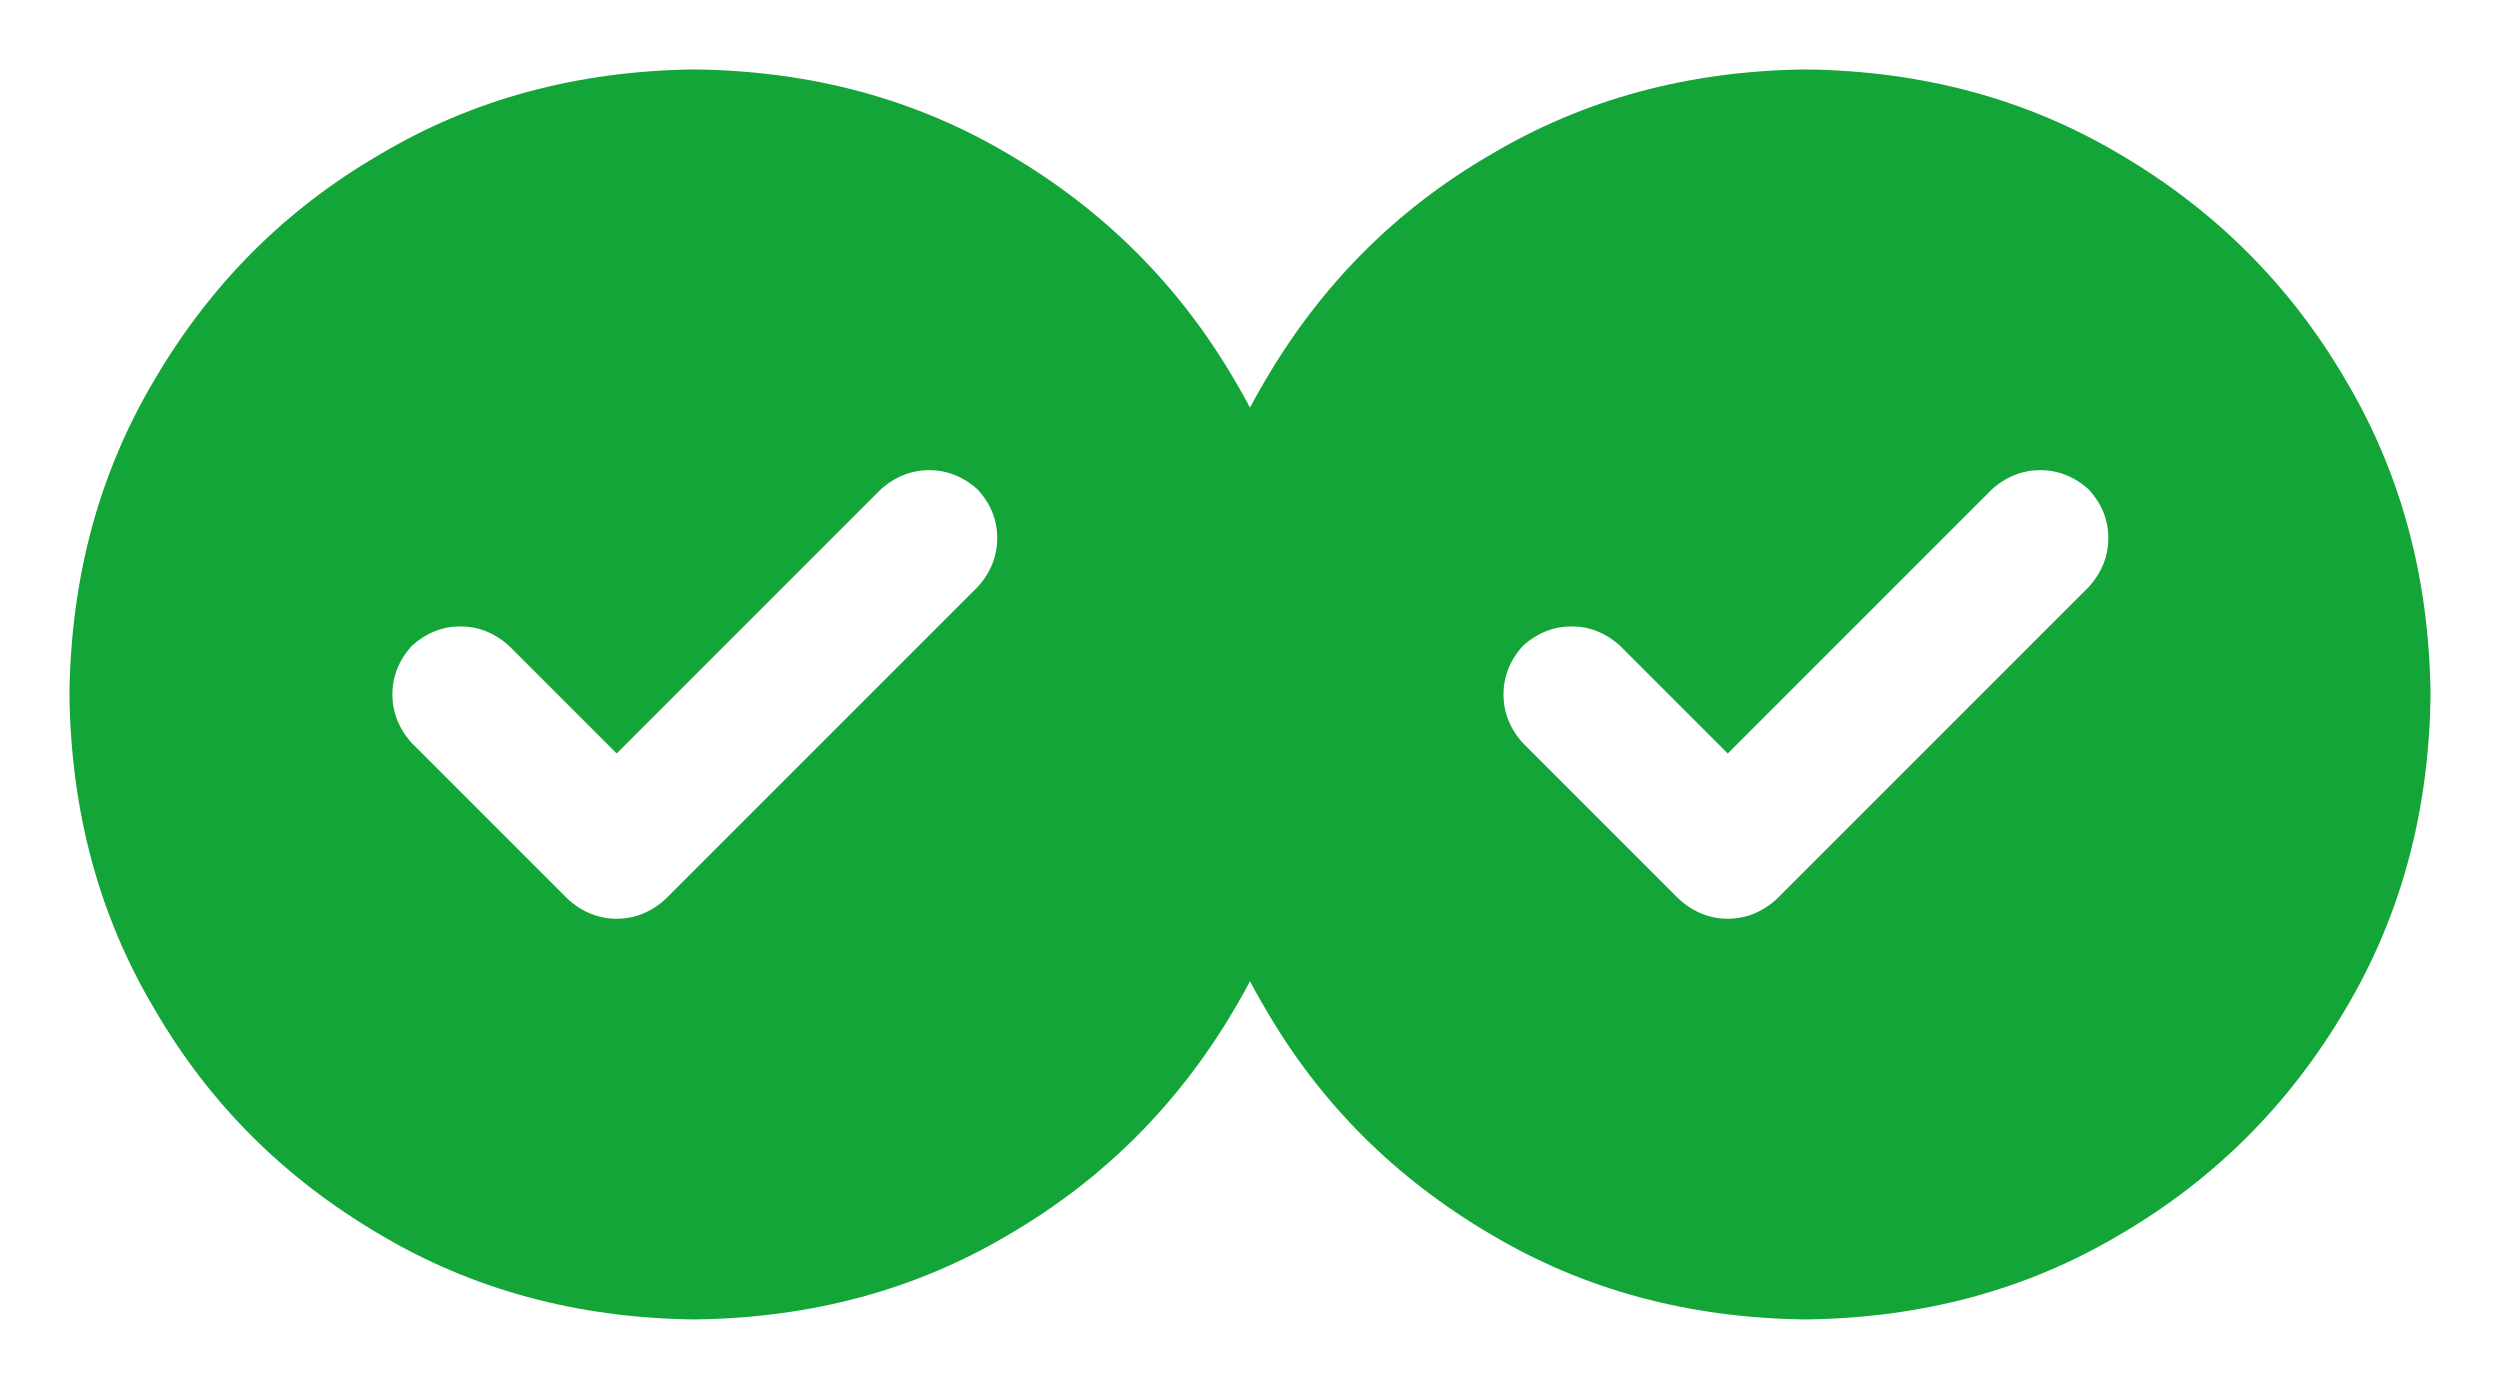
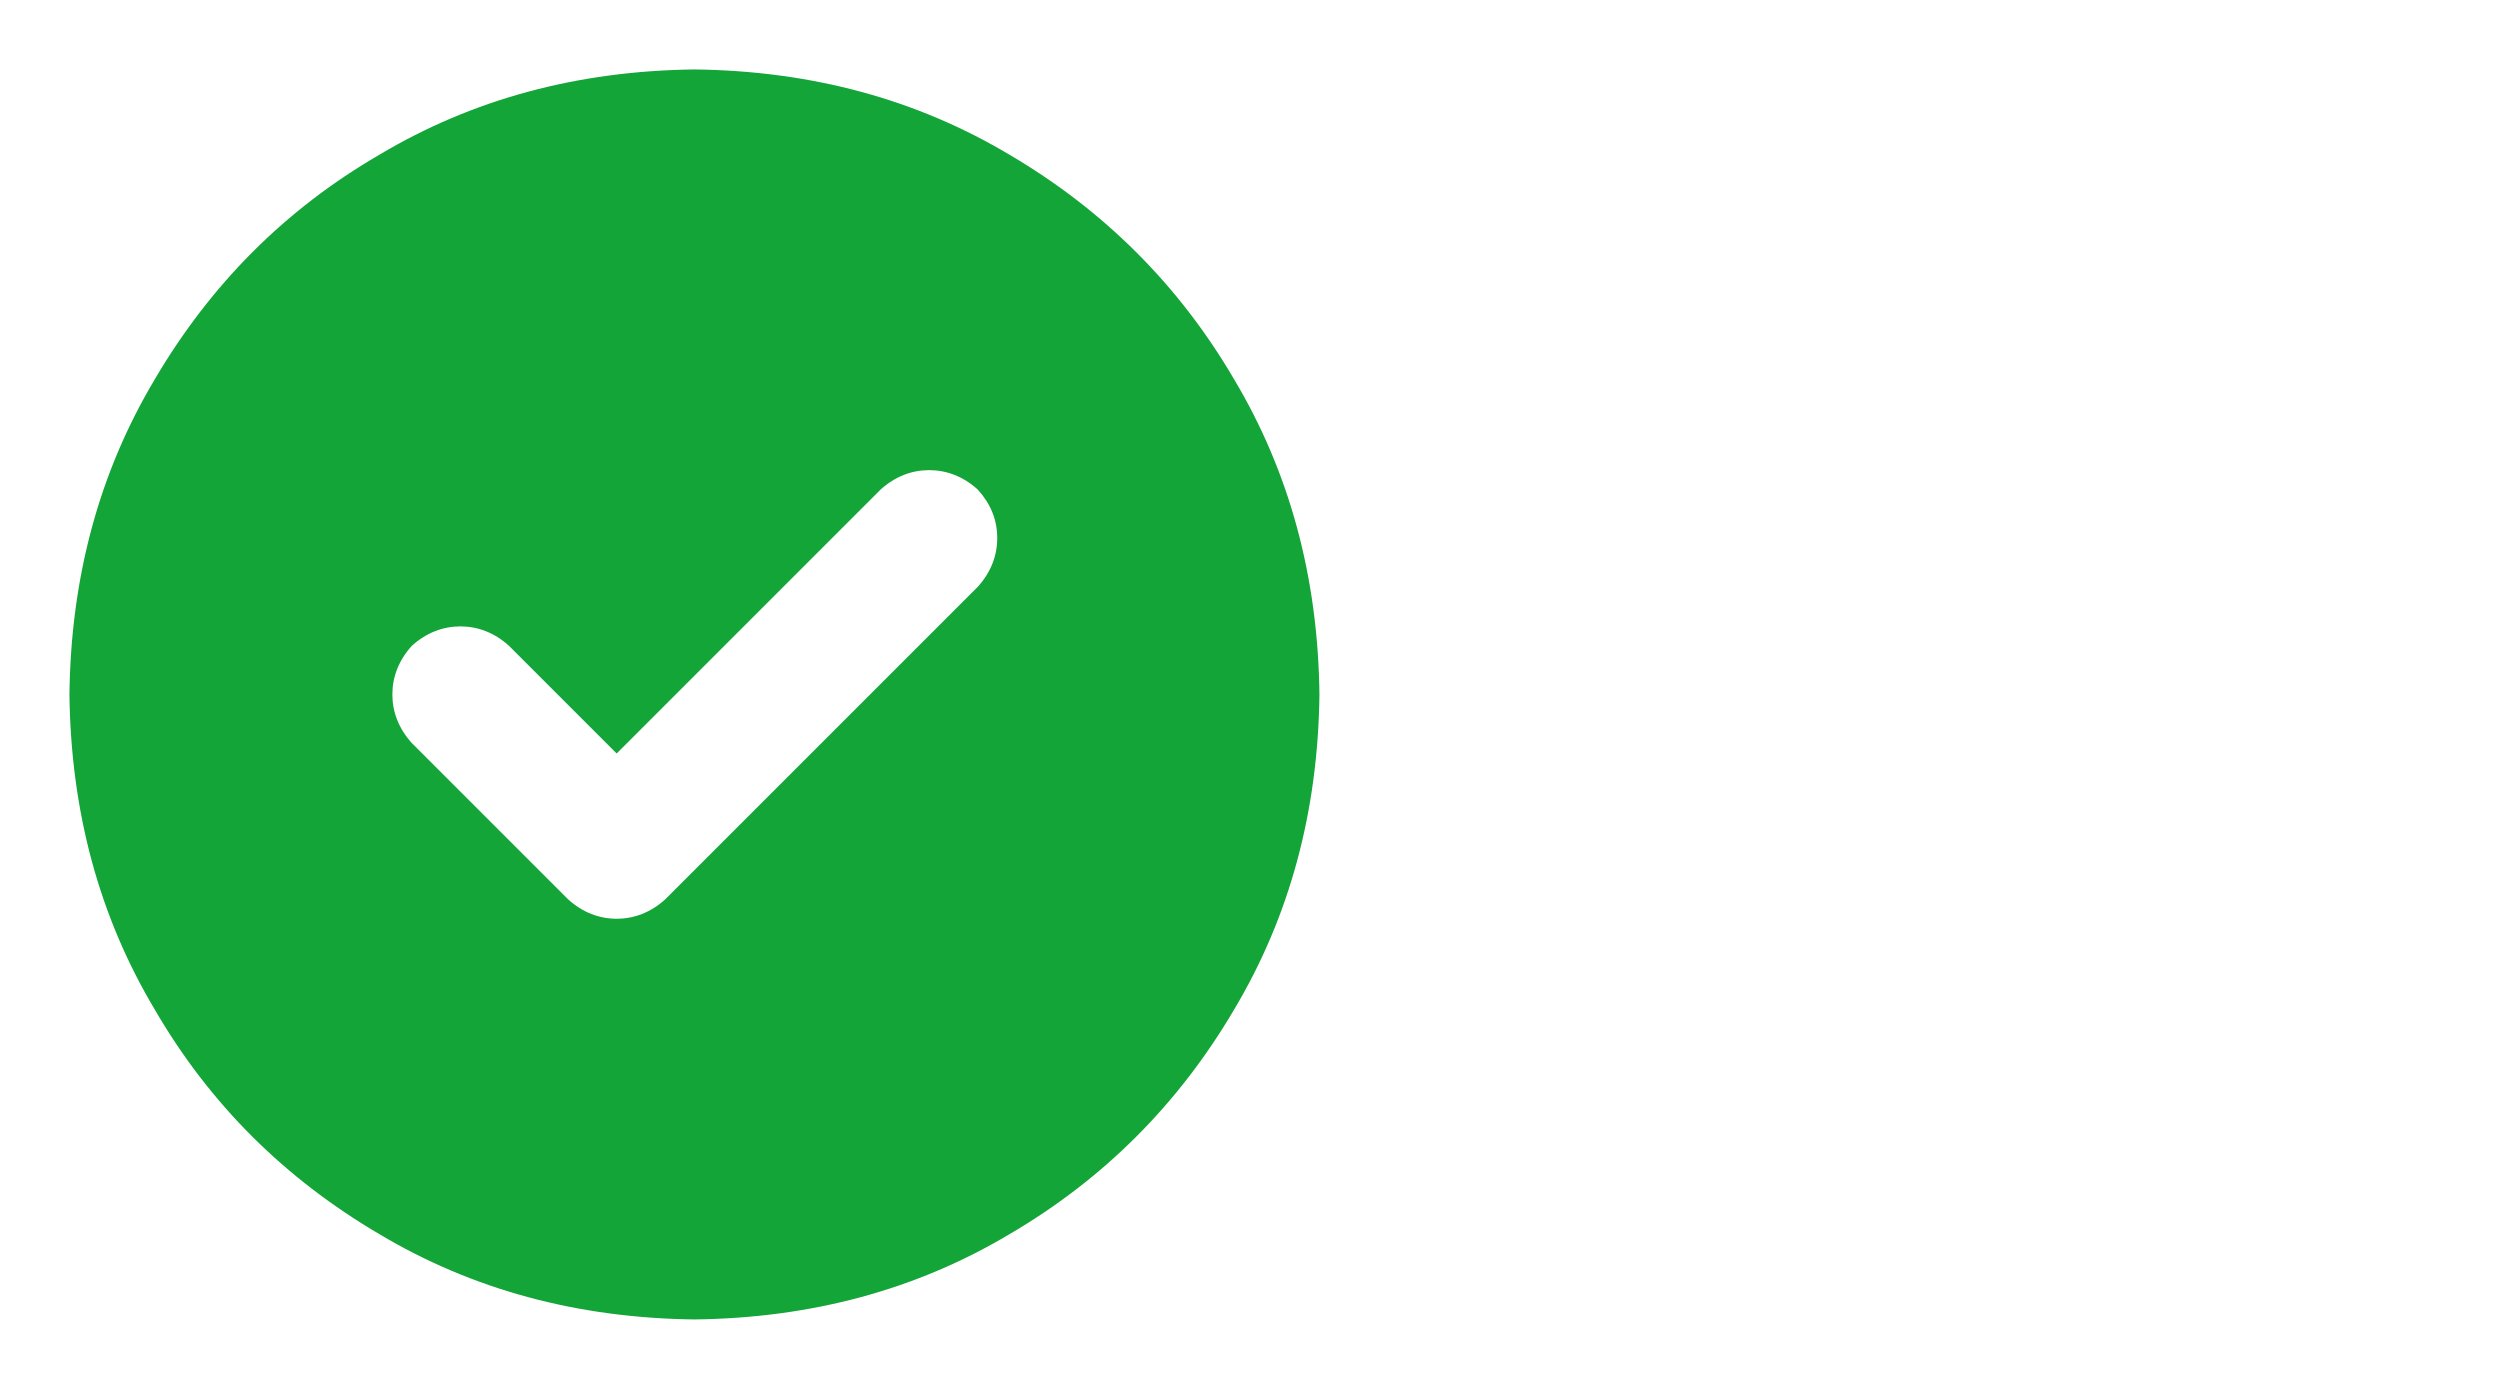
<svg xmlns="http://www.w3.org/2000/svg" height="20" id="basics" viewBox="0 0 36 20" width="36">
  <defs>
    <style>
      .cls-1 {
        fill: #13a538;
      }
    </style>
  </defs>
-   <path class="cls-1" d="M2.23,5.46c.8-1.36,1.87-2.44,3.23-3.23,1.34-.8,2.85-1.21,4.54-1.23,1.69.02,3.2.43,4.54,1.23,1.36.8,2.44,1.88,3.23,3.23.8,1.34,1.21,2.85,1.23,4.54-.02,1.69-.43,3.2-1.23,4.54-.8,1.36-1.88,2.44-3.23,3.23-1.34.8-2.85,1.21-4.54,1.23-1.69-.02-3.2-.43-4.54-1.23-1.36-.8-2.44-1.87-3.23-3.23-.8-1.34-1.21-2.85-1.23-4.54.02-1.69.43-3.2,1.23-4.54ZM14.36,7.75c0-.26-.09-.49-.28-.7-.21-.19-.45-.28-.7-.28s-.49.09-.7.28l-3.8,3.8-1.55-1.55c-.21-.19-.45-.28-.7-.28s-.49.09-.7.28c-.19.21-.28.45-.28.7s.09.49.28.7l2.25,2.25c.21.19.45.28.7.28s.49-.09.7-.28l4.5-4.5c.19-.21.28-.45.28-.7Z" />
-   <path class="cls-1" d="M18.23,5.46c.8-1.36,1.87-2.44,3.23-3.23,1.34-.8,2.85-1.21,4.54-1.23,1.69.02,3.2.43,4.54,1.23,1.36.8,2.44,1.88,3.23,3.23.8,1.34,1.21,2.85,1.23,4.54-.02,1.69-.43,3.2-1.23,4.54-.8,1.36-1.88,2.44-3.23,3.23-1.34.8-2.85,1.21-4.54,1.23-1.69-.02-3.2-.43-4.54-1.23-1.36-.8-2.44-1.87-3.23-3.23-.8-1.34-1.21-2.85-1.23-4.54.02-1.69.43-3.2,1.23-4.54ZM30.36,7.75c0-.26-.09-.49-.28-.7-.21-.19-.45-.28-.7-.28s-.49.09-.7.28l-3.8,3.8-1.55-1.55c-.21-.19-.45-.28-.7-.28s-.49.09-.7.28c-.19.21-.28.45-.28.7s.09.49.28.7l2.25,2.25c.21.19.45.28.7.28s.49-.09.7-.28l4.5-4.5c.19-.21.28-.45.28-.7Z" />
+   <path class="cls-1" d="M2.23,5.46c.8-1.36,1.87-2.44,3.23-3.23,1.34-.8,2.85-1.21,4.54-1.23,1.69.02,3.2.43,4.54,1.23,1.36.8,2.44,1.88,3.23,3.23.8,1.34,1.21,2.85,1.23,4.54-.02,1.69-.43,3.2-1.23,4.54-.8,1.36-1.88,2.44-3.23,3.23-1.34.8-2.85,1.21-4.54,1.23-1.69-.02-3.2-.43-4.54-1.23-1.36-.8-2.44-1.87-3.23-3.23-.8-1.34-1.21-2.85-1.23-4.54.02-1.69.43-3.2,1.23-4.54ZM14.36,7.75c0-.26-.09-.49-.28-.7-.21-.19-.45-.28-.7-.28s-.49.09-.7.28l-3.8,3.8-1.55-1.55c-.21-.19-.45-.28-.7-.28s-.49.09-.7.28c-.19.21-.28.45-.28.7s.09.49.28.7l2.25,2.25c.21.19.45.28.7.28s.49-.09.7-.28l4.5-4.5c.19-.21.28-.45.28-.7" />
</svg>